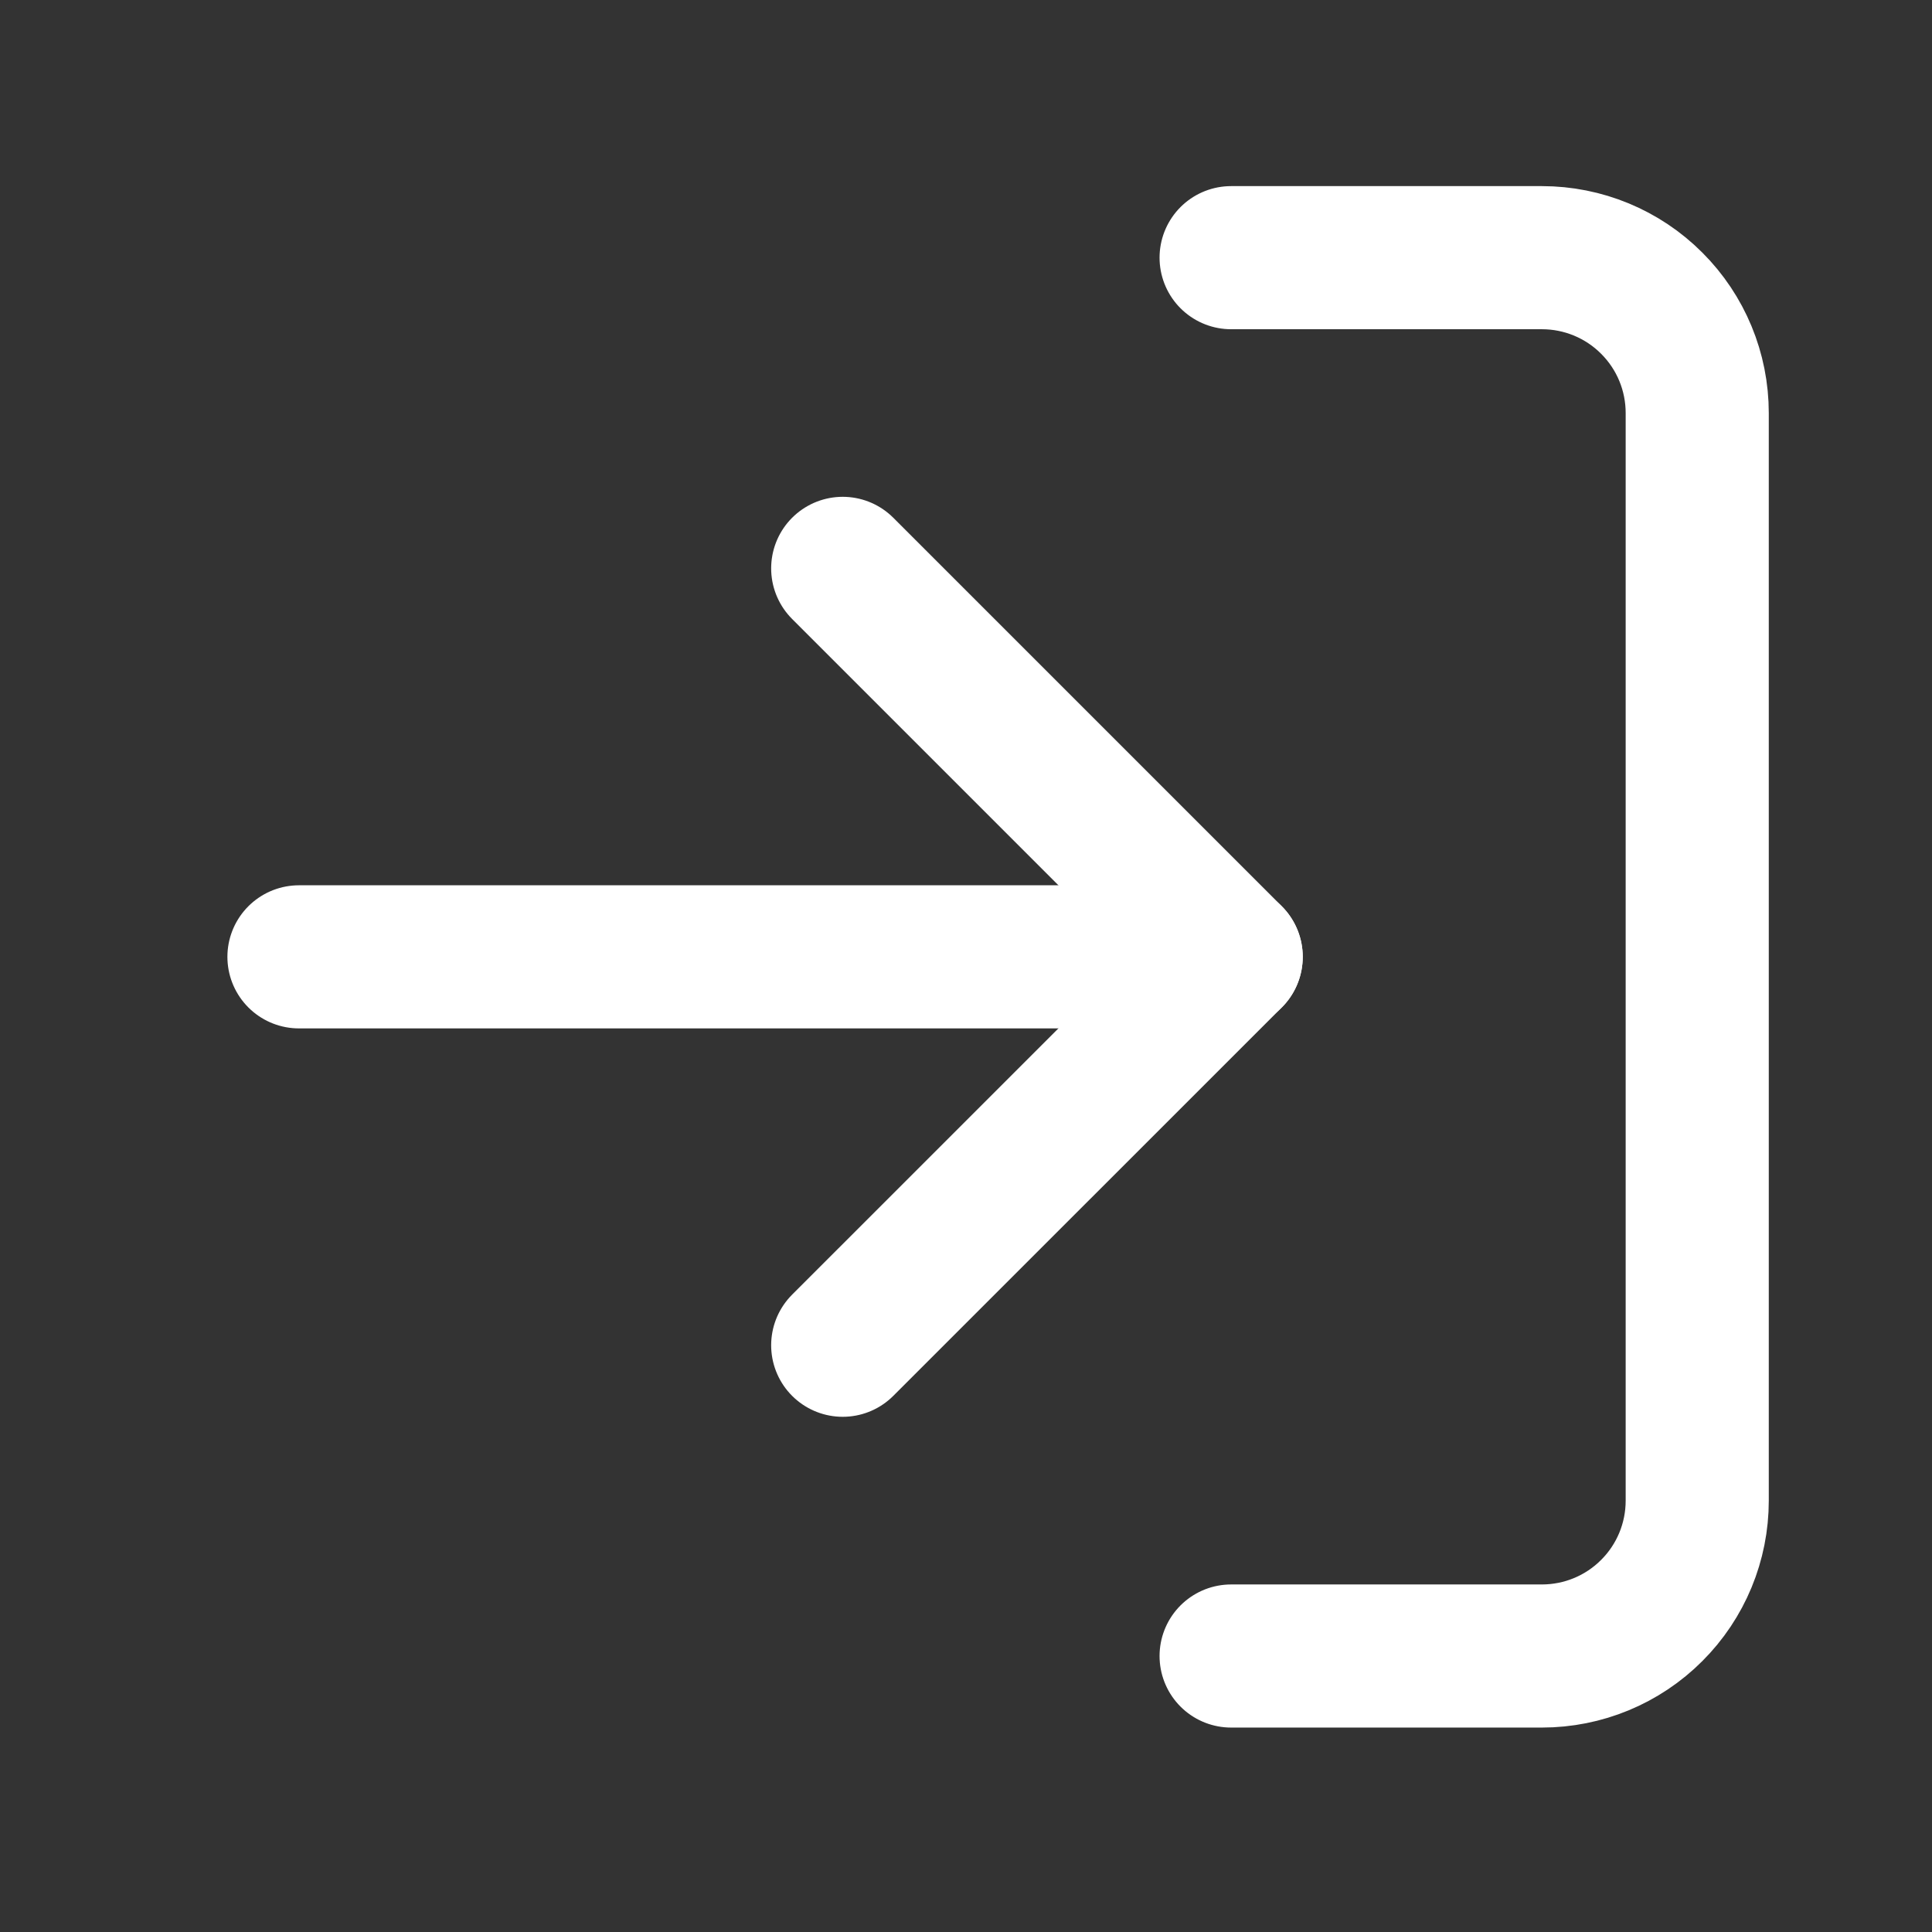
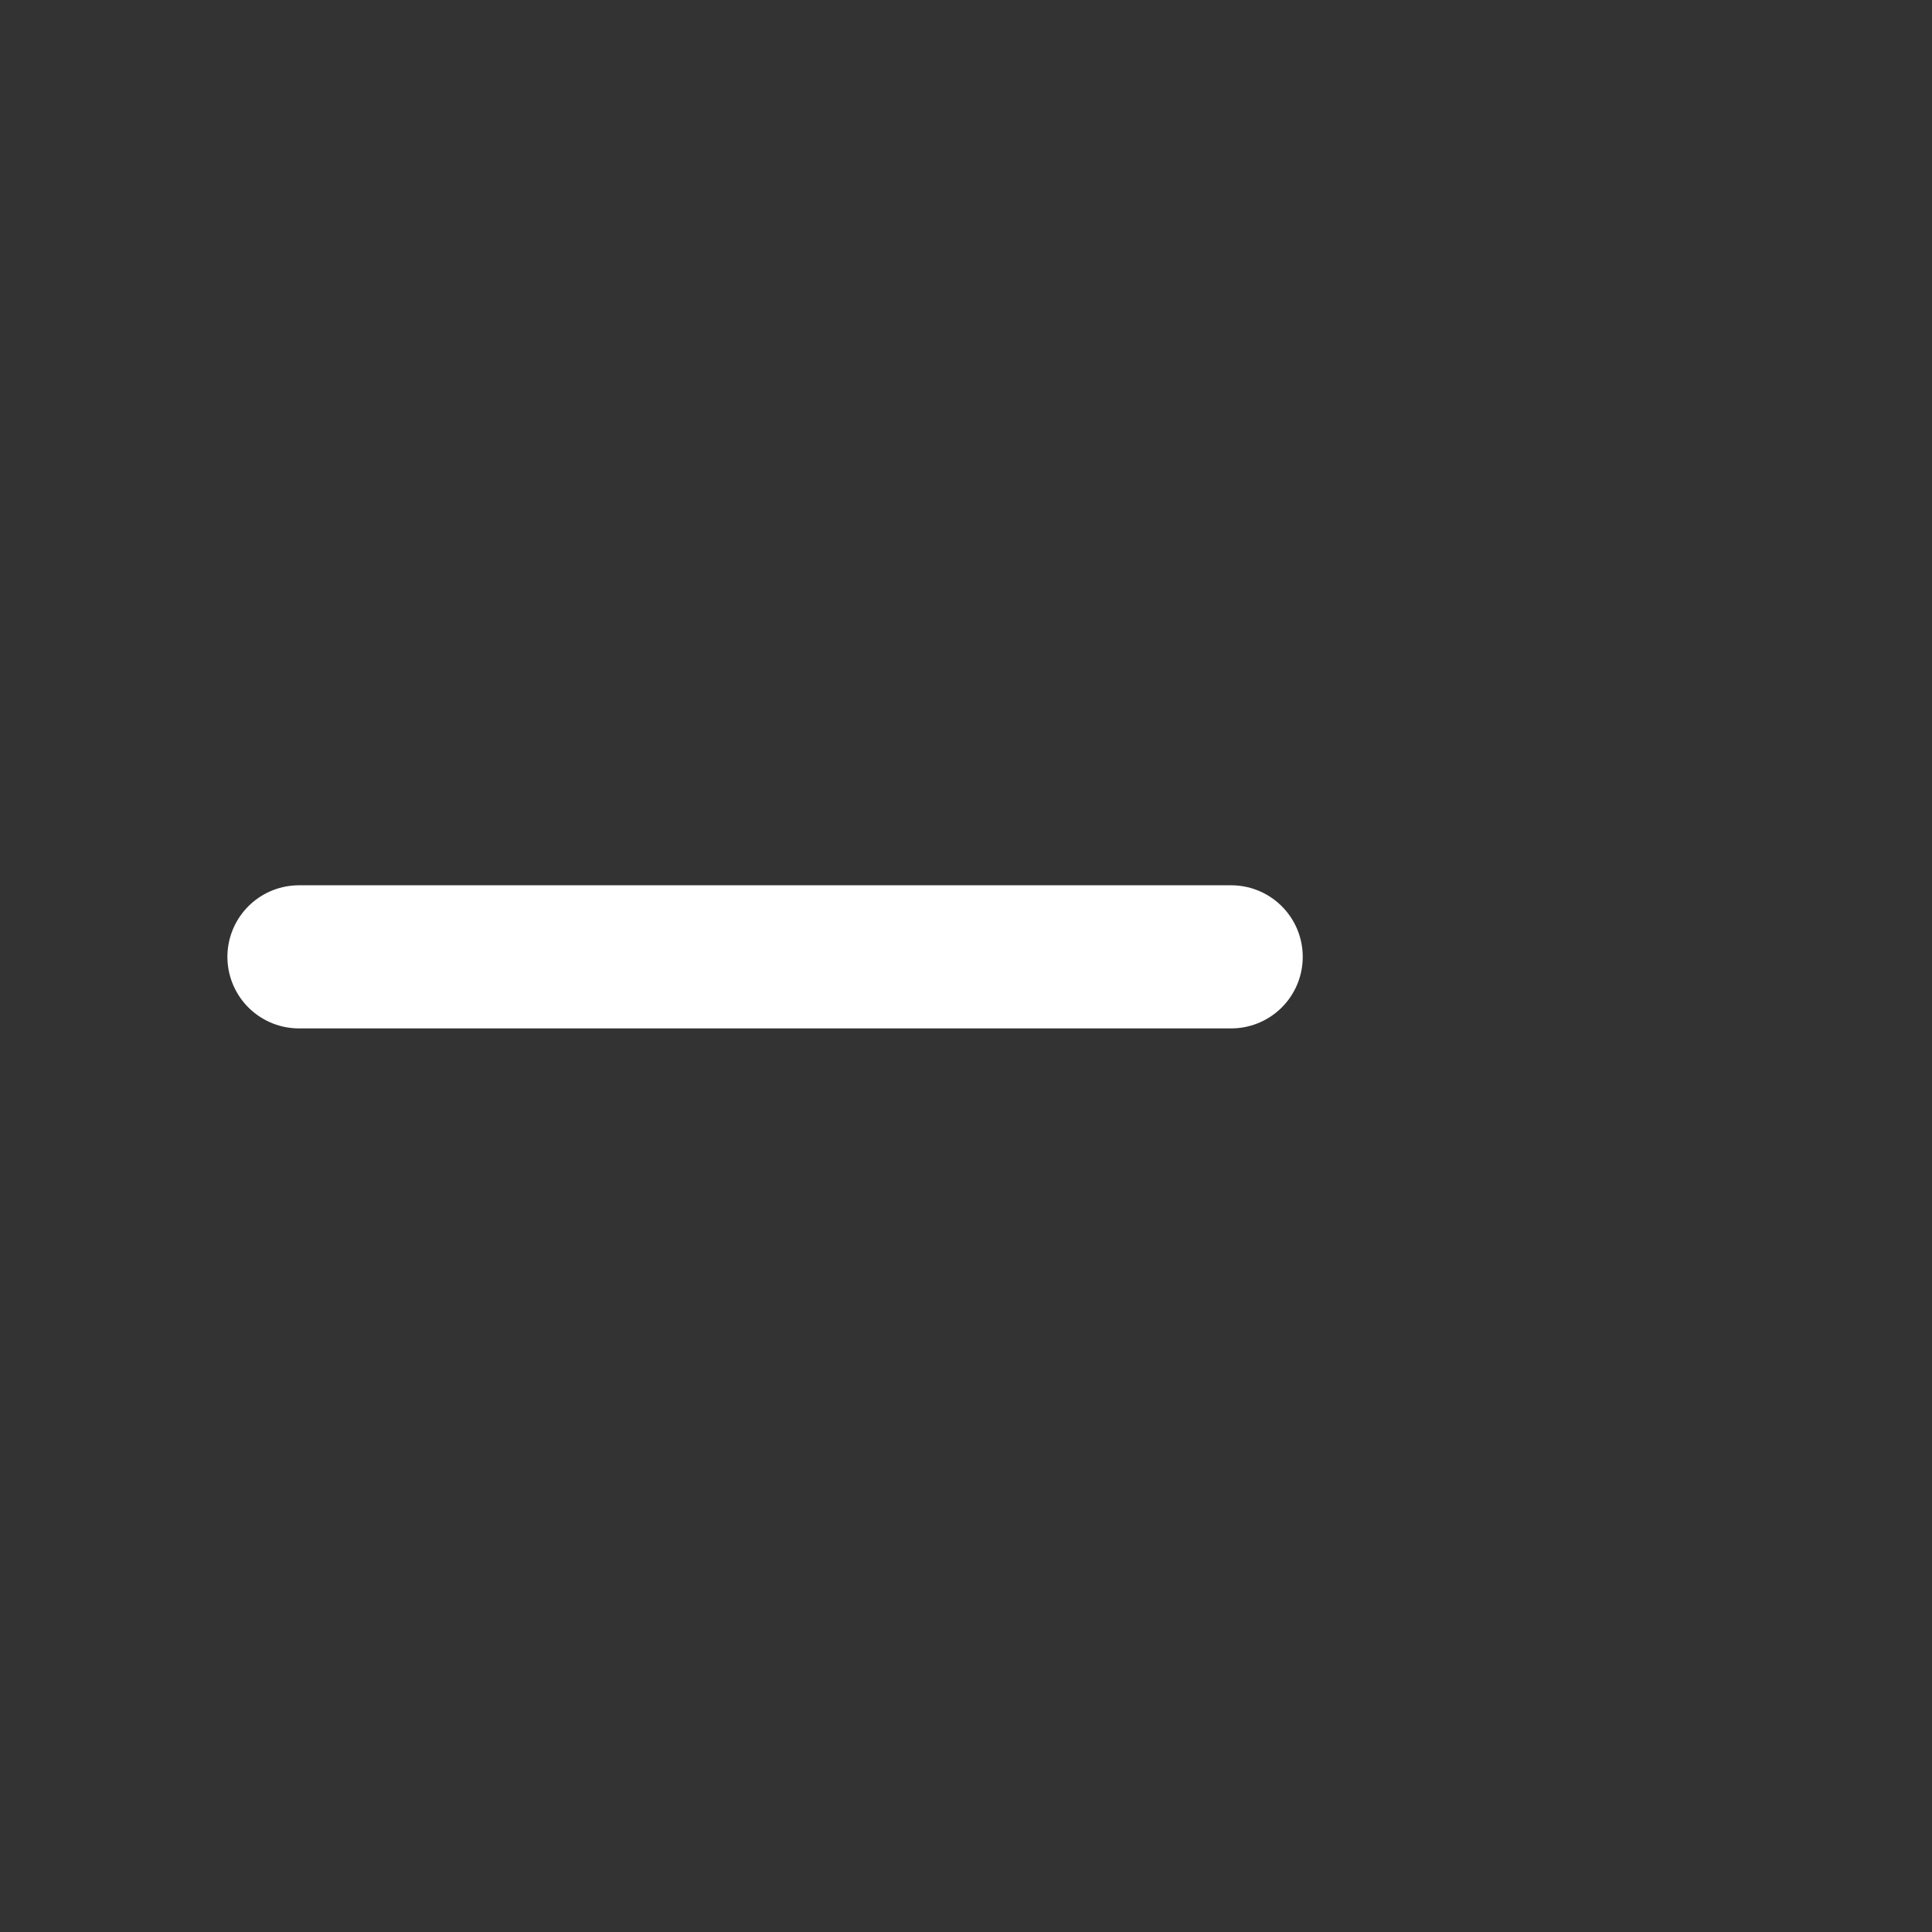
<svg xmlns="http://www.w3.org/2000/svg" width="27" height="27" viewBox="0 0 27 27" fill="none">
  <rect x="0" y="0" width="27" height="27" fill="#333333" stroke="none" />
-   <path d="M17.205 3.601H21.548C22.124 3.601 22.676 3.829 23.083 4.237C23.491 4.644 23.719 5.196 23.719 5.772V20.972C23.719 21.548 23.491 22.1 23.083 22.507C22.676 22.915 22.124 23.143 21.548 23.143H17.205" stroke="white" stroke-width="2" stroke-linecap="round" stroke-linejoin="round" />
-   <path d="M11.777 18.8L17.206 13.372L11.777 7.943" stroke="white" stroke-width="2" stroke-linecap="round" stroke-linejoin="round" />
  <path d="M17.206 13.372H4.178" stroke="white" stroke-width="2" stroke-linecap="round" stroke-linejoin="round" />
</svg>